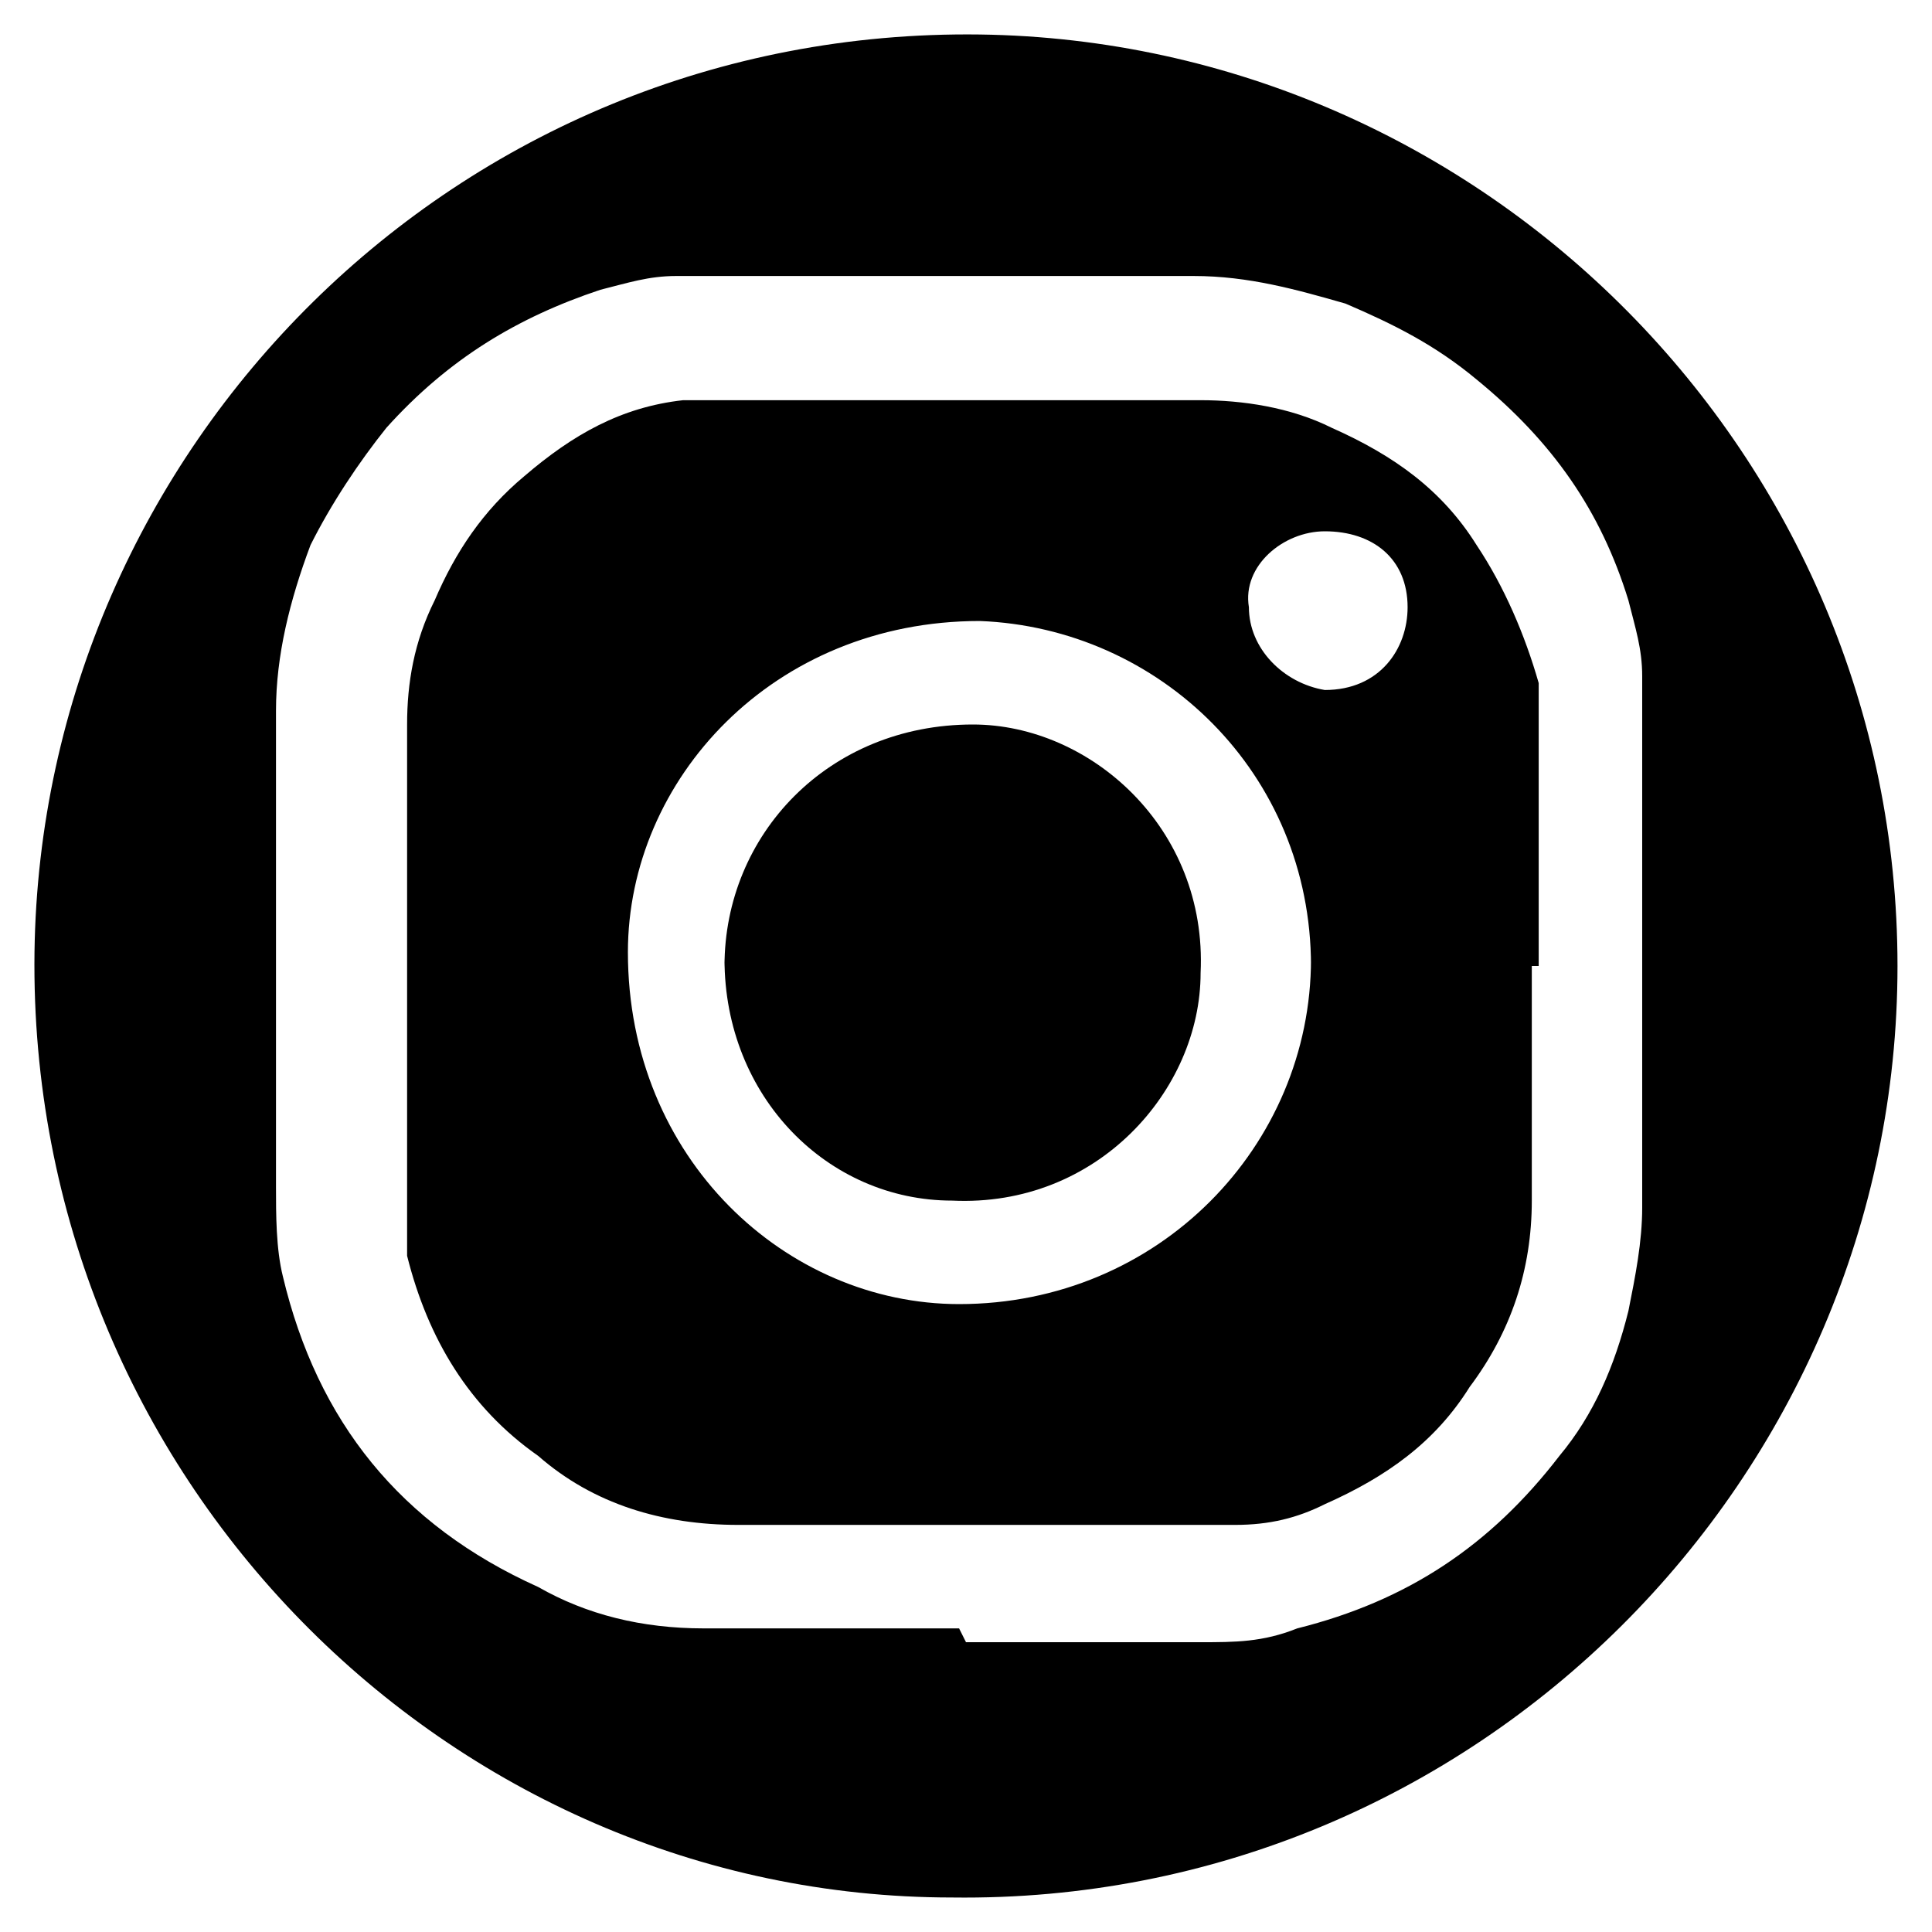
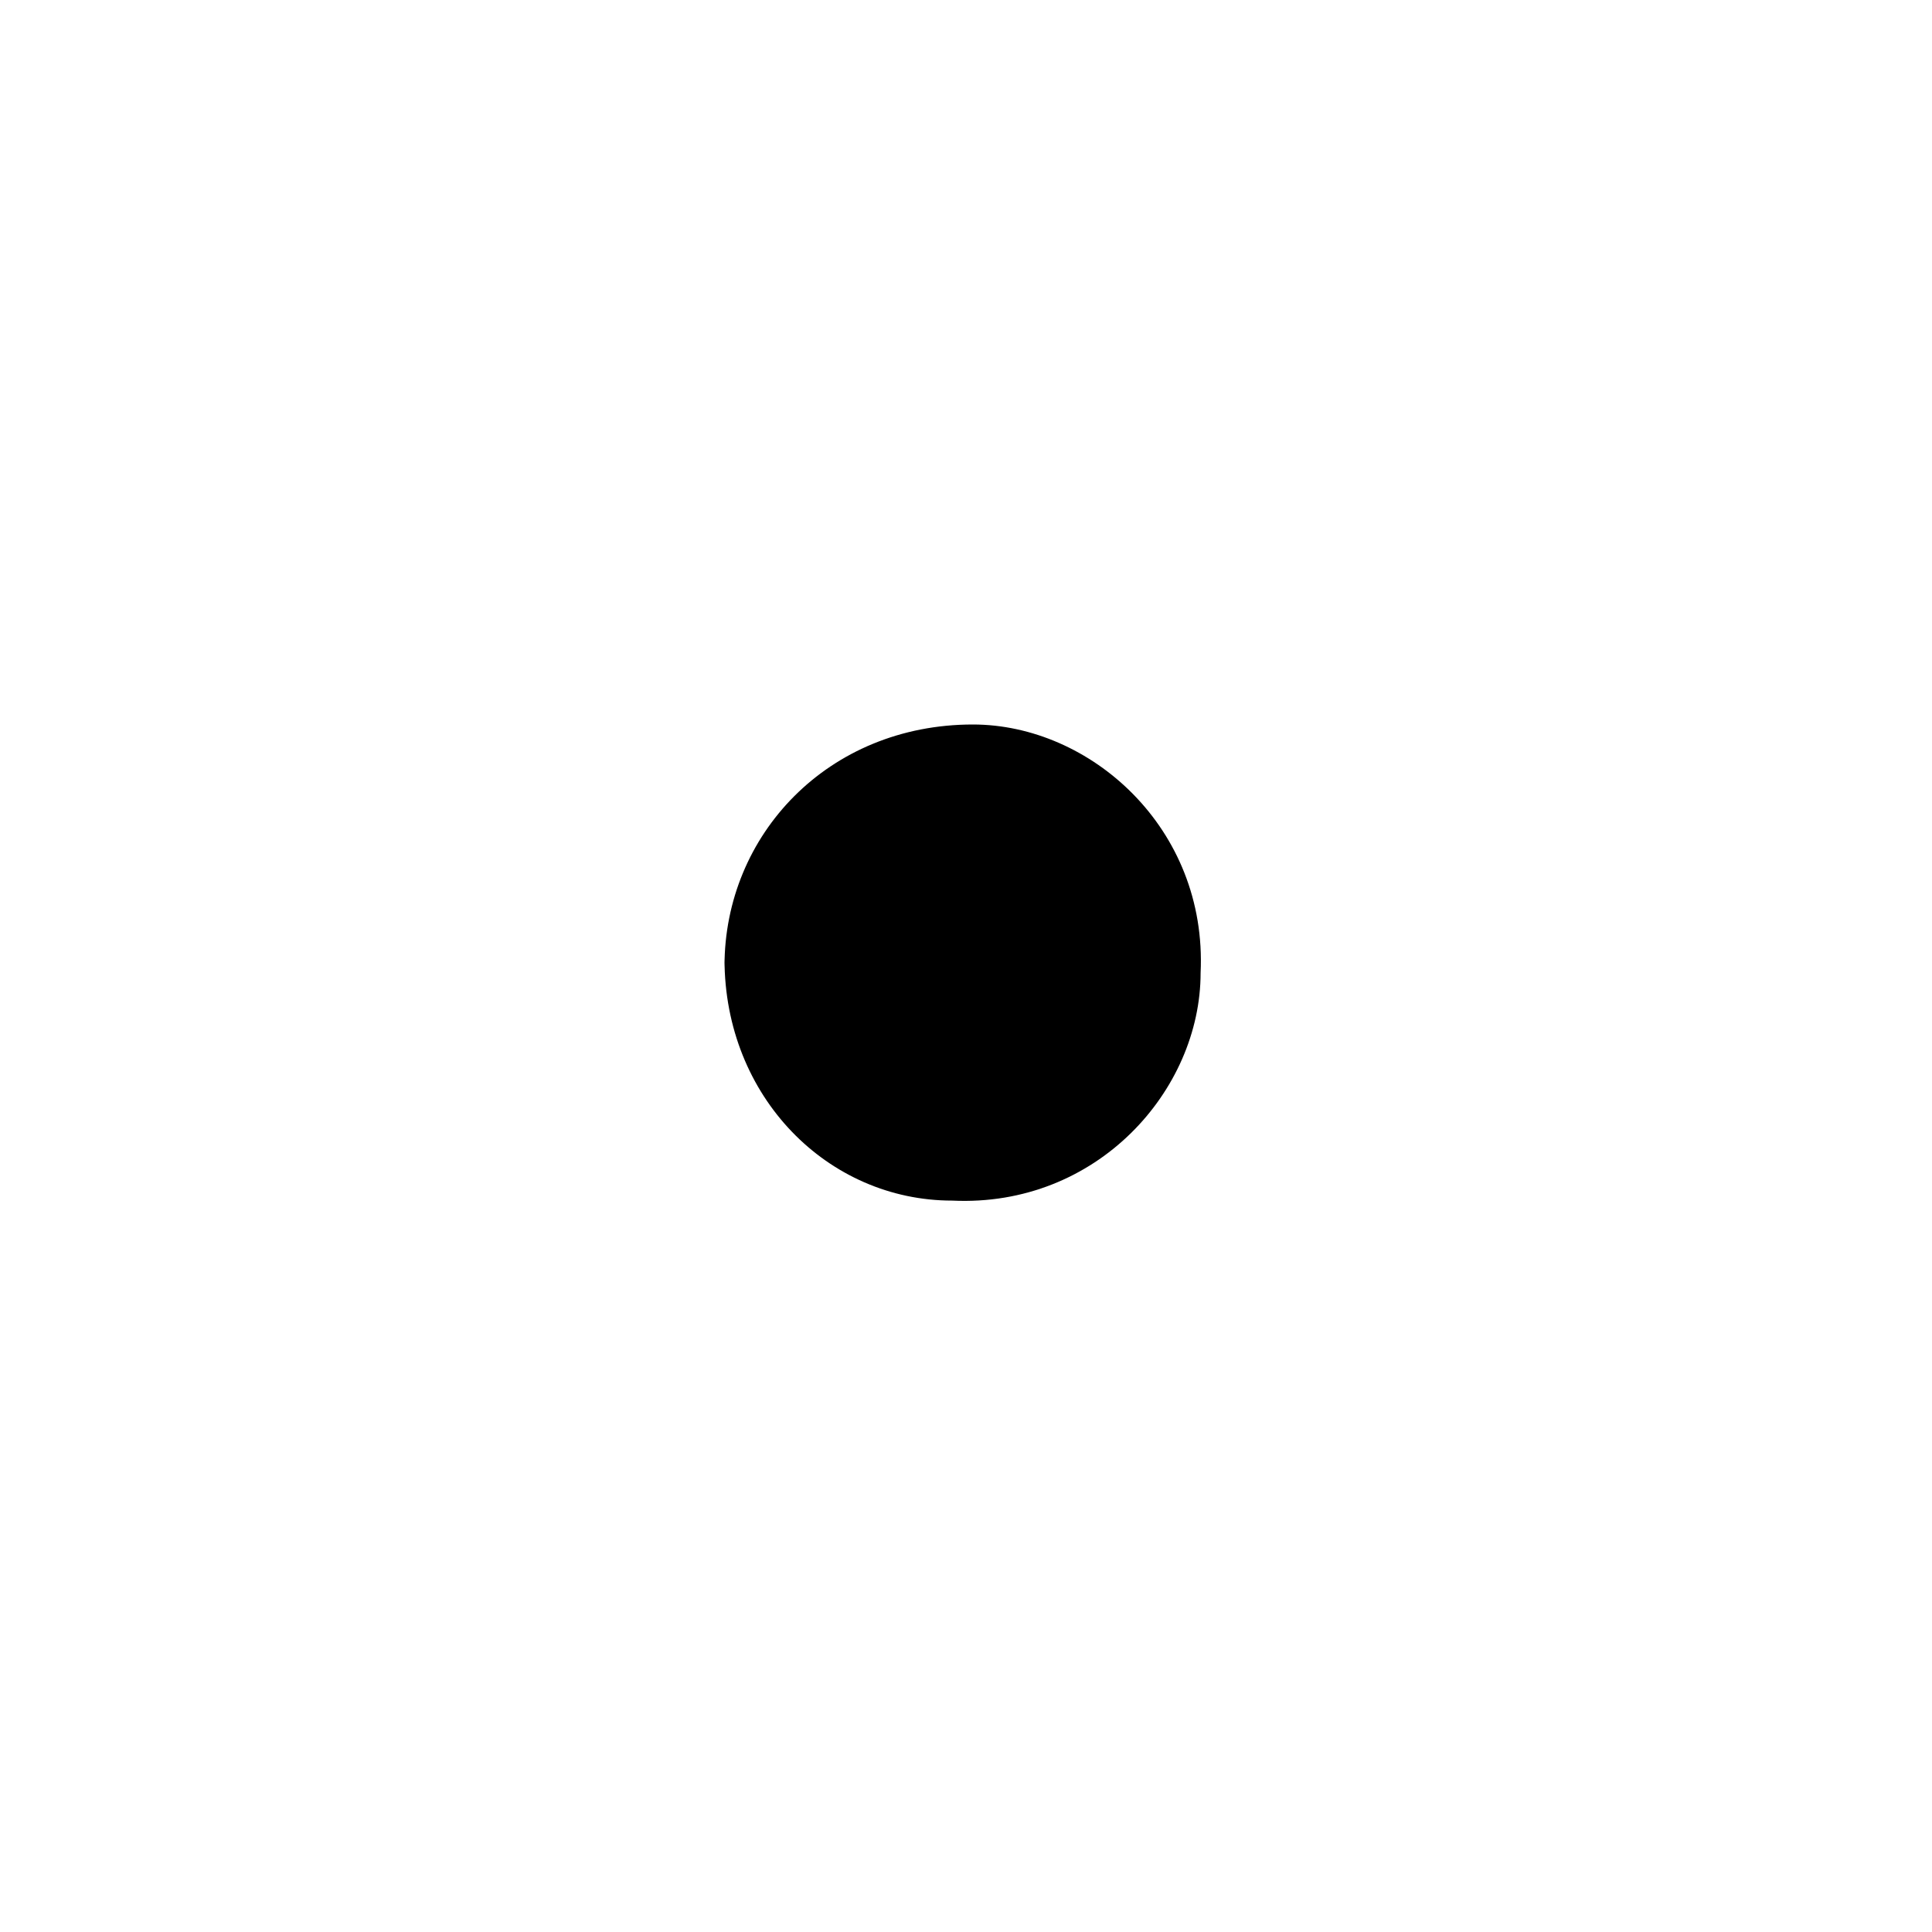
<svg xmlns="http://www.w3.org/2000/svg" id="Layer_1" data-name="Layer 1" version="1.1" viewBox="0 0 28 28">
  <defs>
    <style>
      .cls-1 {
        fill: #000;
        stroke-width: 0px;
      }
    </style>
  </defs>
-   <path class="cls-1" d="M27.5,14c0,7.4-6.1,13.6-13.7,13.5-7.3,0-13.4-6.1-13.3-13.7C.6,6.5,6.6.4,14.2.5c7.3.1,13.3,6.1,13.3,13.5ZM14,23.8c1.1,0,2.3,0,3.4,0,.5,0,.9,0,1.4-.2,1.6-.4,2.8-1.2,3.8-2.5.5-.6.8-1.3,1-2.1.1-.5.2-1,.2-1.5,0-2.3,0-4.5,0-6.8,0-.3,0-.6,0-.9,0-.4-.1-.7-.2-1.1-.4-1.3-1.1-2.3-2.2-3.2-.6-.5-1.2-.8-1.9-1.1-.7-.2-1.4-.4-2.2-.4-2.2,0-4.4,0-6.6,0-.3,0-.6,0-.9,0-.4,0-.7.1-1.1.2-1.2.4-2.2,1-3.1,2-.4.5-.8,1.1-1.1,1.7-.3.8-.5,1.6-.5,2.4,0,2.3,0,4.6,0,6.9,0,.4,0,.9.1,1.3.5,2.1,1.7,3.6,3.7,4.5.7.4,1.5.6,2.4.6,1.2,0,2.5,0,3.7,0Z" />
-   <path class="cls-1" d="M22.2,14c0,1.1,0,2.3,0,3.4,0,1-.3,1.9-.9,2.7-.5.8-1.2,1.3-2.1,1.7-.4.2-.8.3-1.3.3-.2,0-.4,0-.6,0-2.2,0-4.4,0-6.6,0-1.1,0-2.1-.3-2.9-1-1-.7-1.6-1.7-1.9-2.9,0-.3,0-.6,0-.9,0-2.3,0-4.5,0-6.8,0-.6.1-1.2.4-1.8.3-.7.7-1.3,1.3-1.8.7-.6,1.4-1,2.3-1.1.3,0,.6,0,.8,0,2.2,0,4.5,0,6.7,0,.6,0,1.3.1,1.9.4.9.4,1.6.9,2.1,1.7.4.6.7,1.3.9,2,0,.3,0,.5,0,.8,0,1.1,0,2.2,0,3.3ZM19,14c0-2.8-2.2-4.9-4.8-5-3,0-5.1,2.3-5.1,4.8,0,3,2.3,5.1,4.8,5.1,2.9,0,5.1-2.3,5.1-5ZM18.1,8.8c0,.6.5,1.1,1.1,1.2.8,0,1.2-.6,1.2-1.2,0-.7-.5-1.1-1.2-1.1-.6,0-1.2.5-1.1,1.1Z" />
  <path class="cls-1" d="M10.5,14c0-1.9,1.5-3.5,3.6-3.5,1.7,0,3.4,1.5,3.3,3.6,0,1.7-1.5,3.4-3.6,3.3-1.8,0-3.3-1.5-3.3-3.5Z" />
</svg>